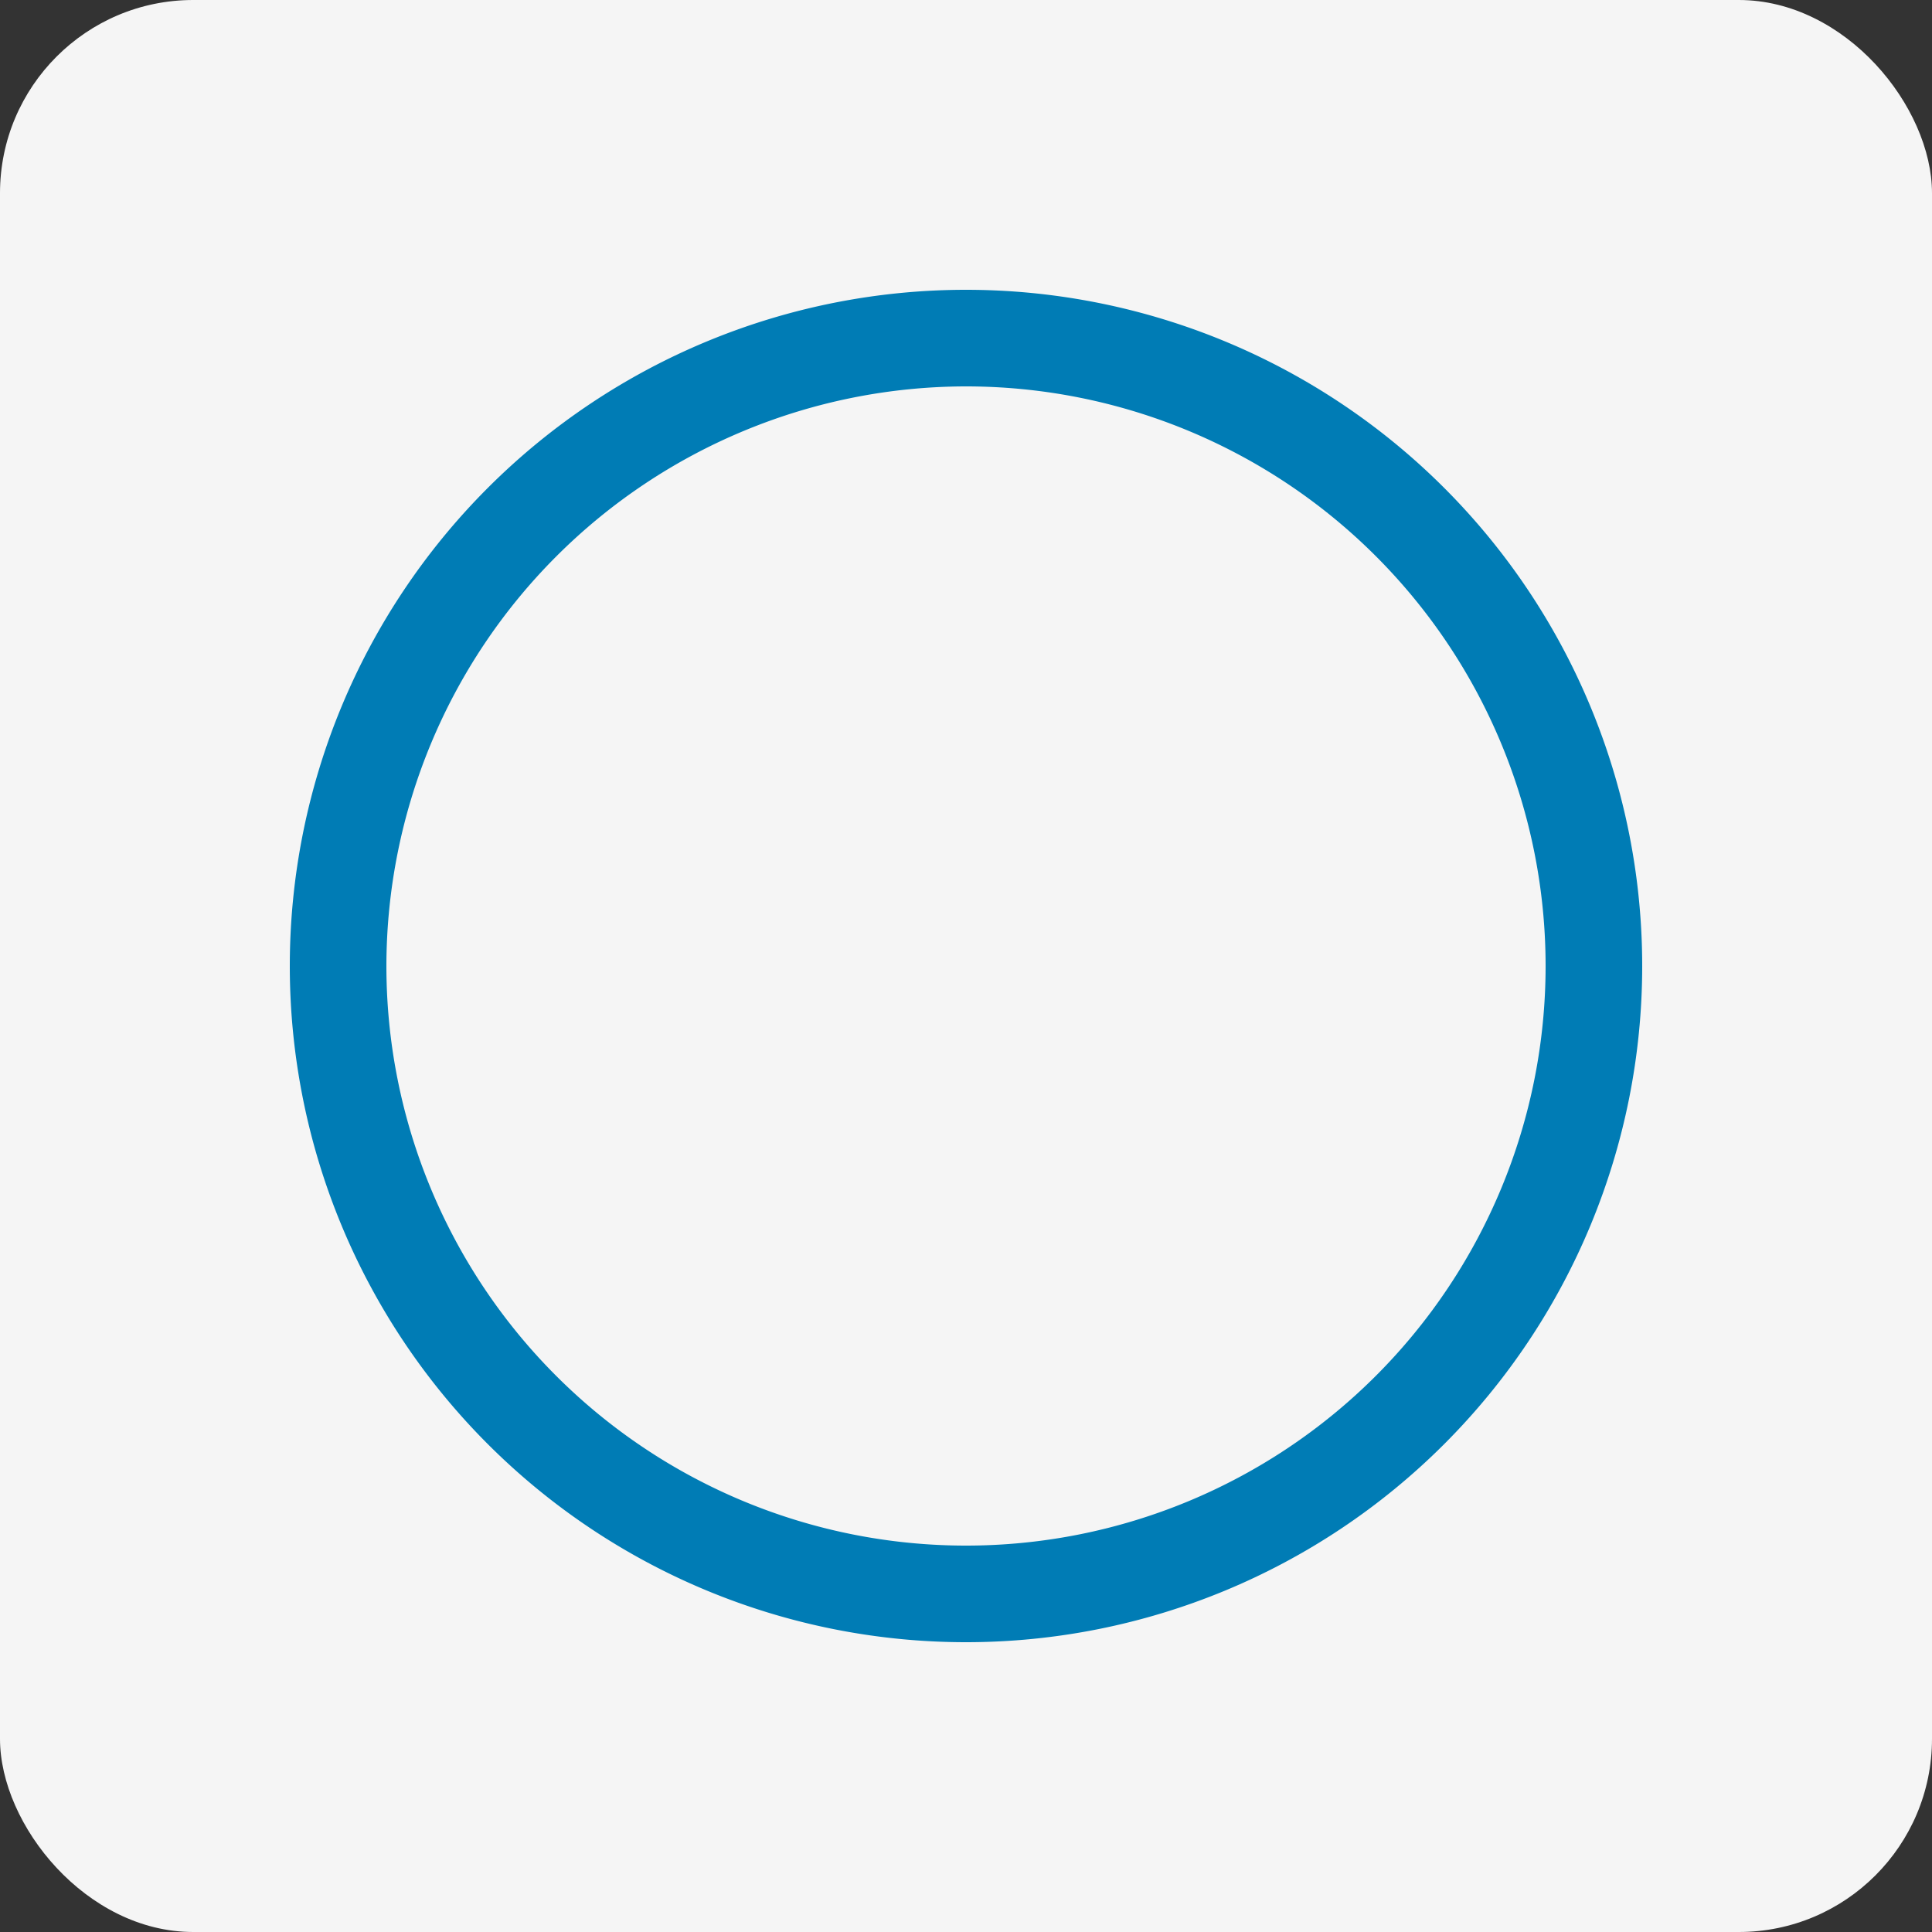
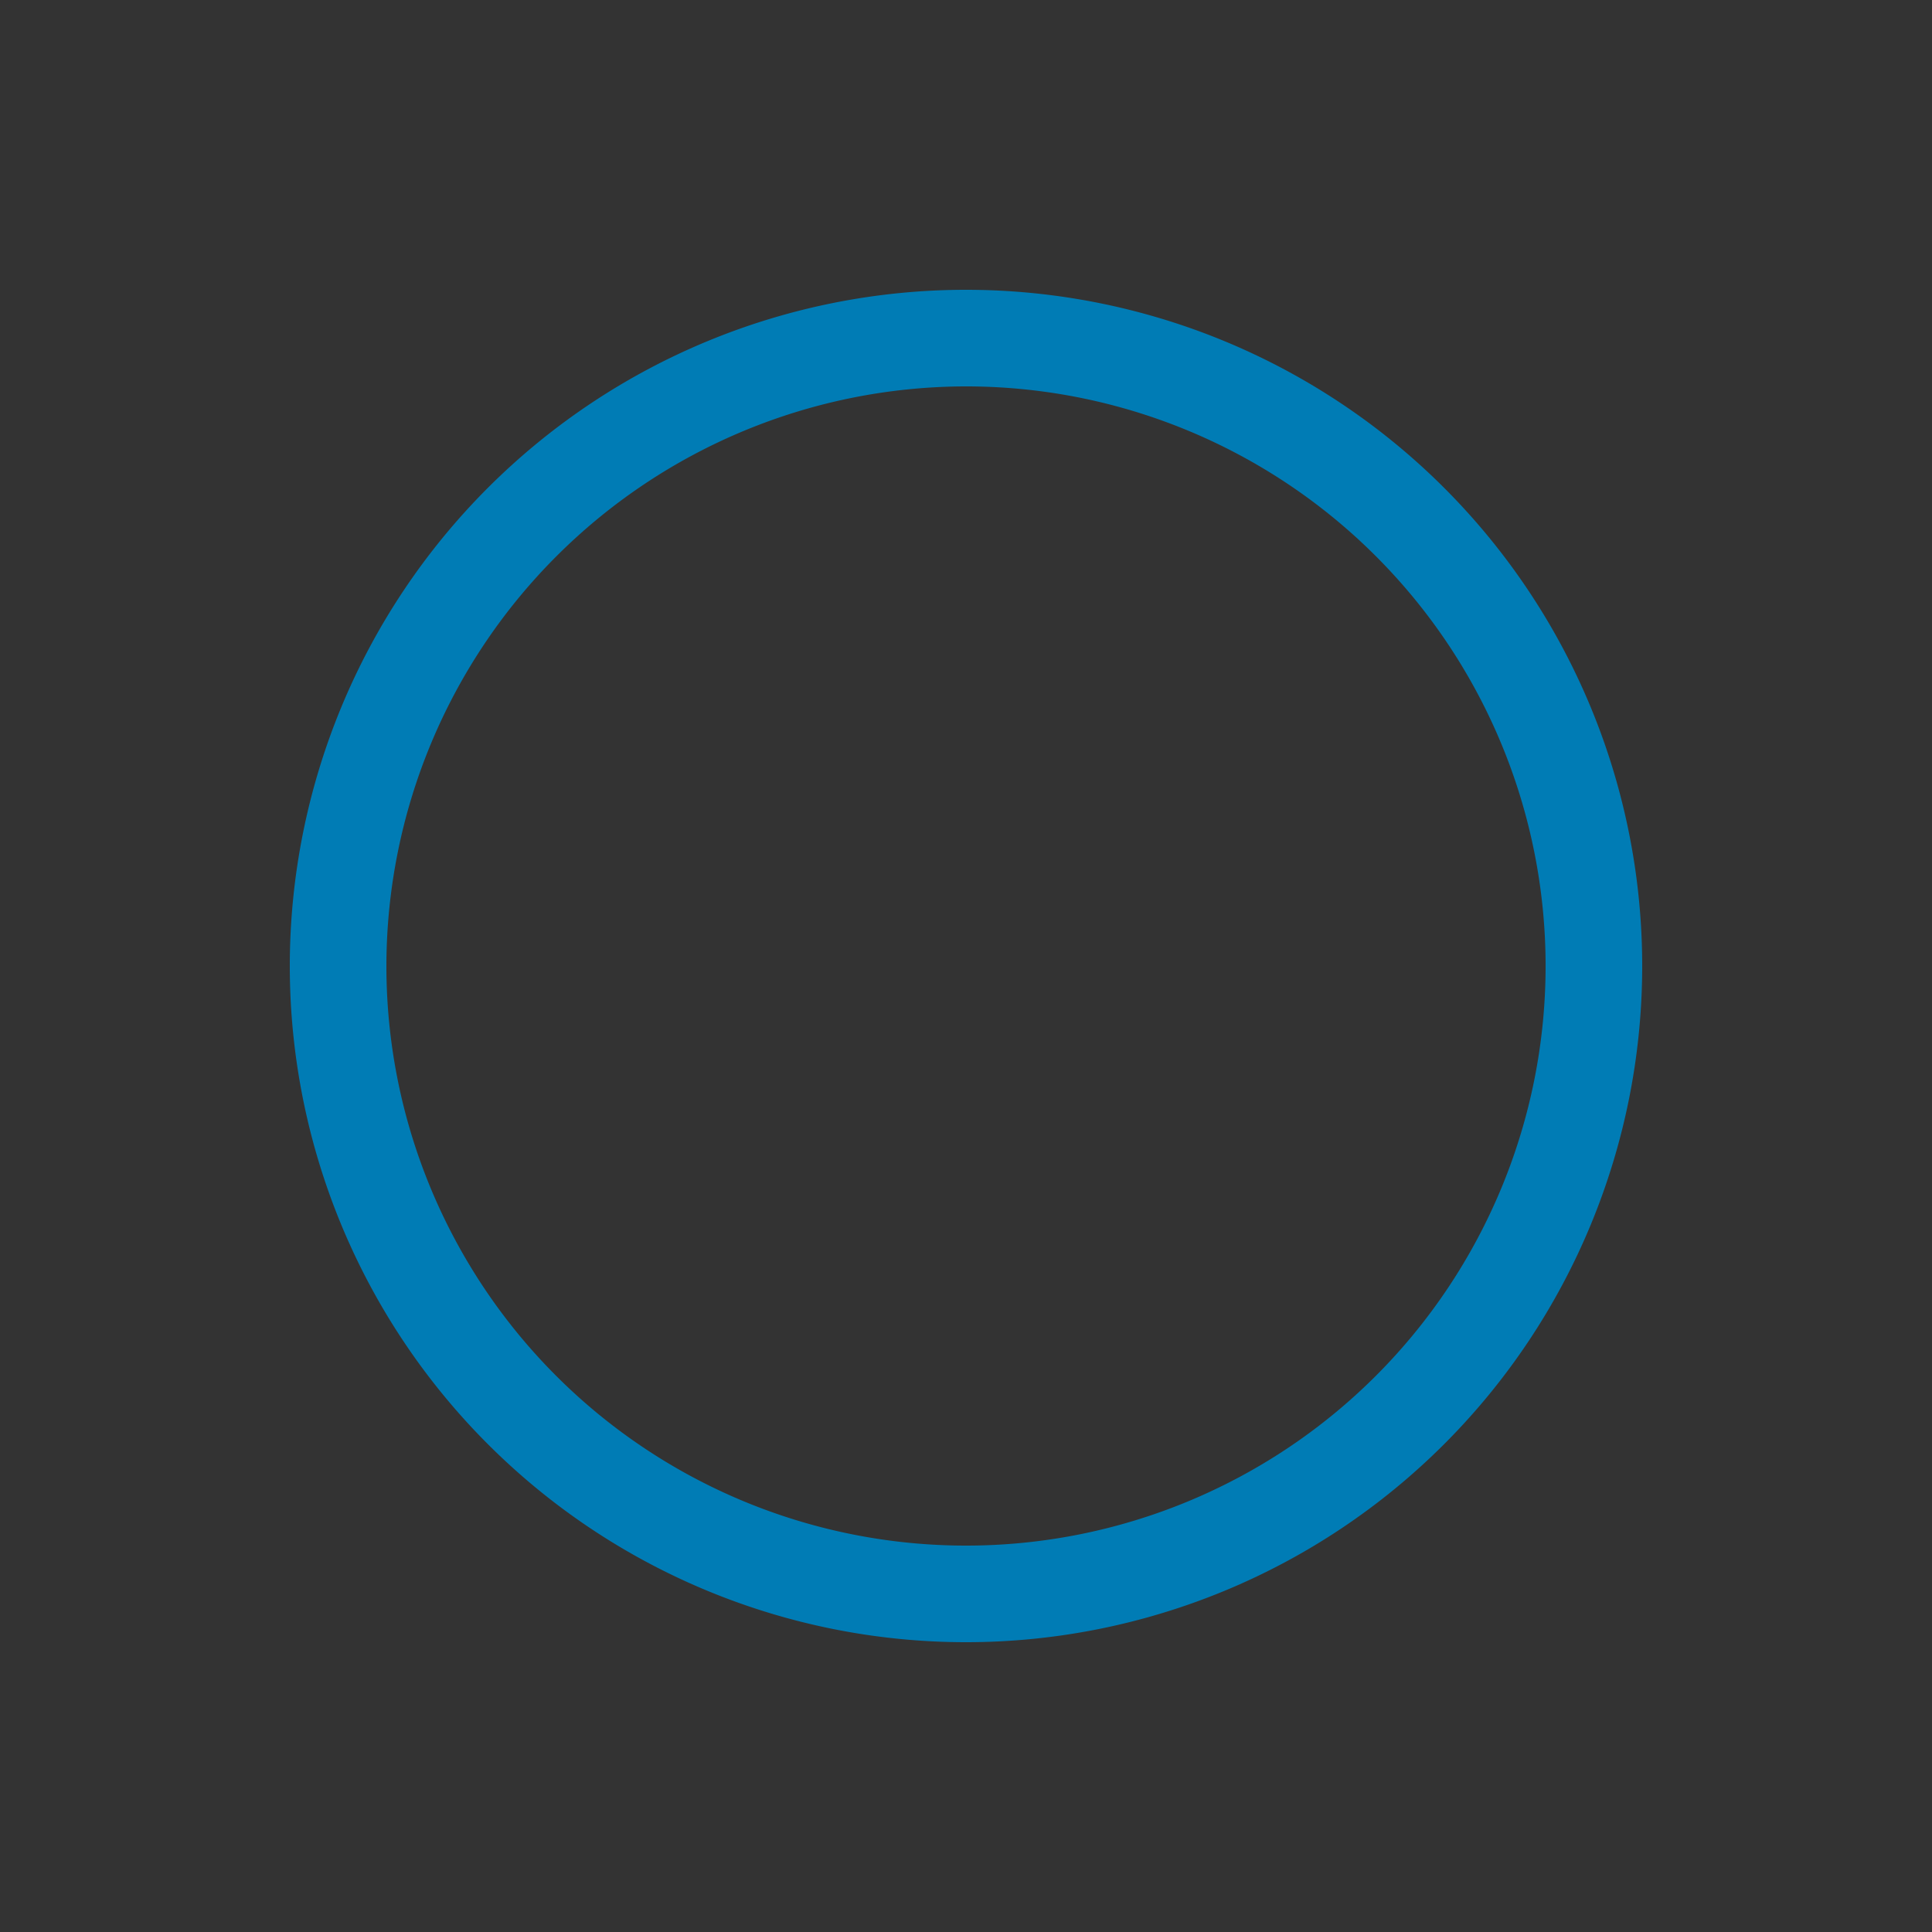
<svg xmlns="http://www.w3.org/2000/svg" viewBox="0 0 40 40">
  <rect x="0" y="0" width="40" height="40" fill="#333333" stroke="none" />
  <defs>
    <style>.cls-1{fill:#f5f5f5;}.cls-2{fill:#007cb5;}</style>
  </defs>
  <g id="レイヤー_2" data-name="レイヤー 2">
    <g id="レイヤー_1-2" data-name="レイヤー 1">
-       <rect class="cls-1" width="40" height="40" rx="4" />
-       <path class="cls-2" d="M20,8A12,12,0,1,1,8,20,12.013,12.013,0,0,1,20,8m0-2A14,14,0,1,0,34,20,14,14,0,0,0,20,6Z" />
+       <path class="cls-2" d="M20,8A12,12,0,1,1,8,20,12.013,12.013,0,0,1,20,8m0-2A14,14,0,1,0,34,20,14,14,0,0,0,20,6" />
    </g>
  </g>
</svg>